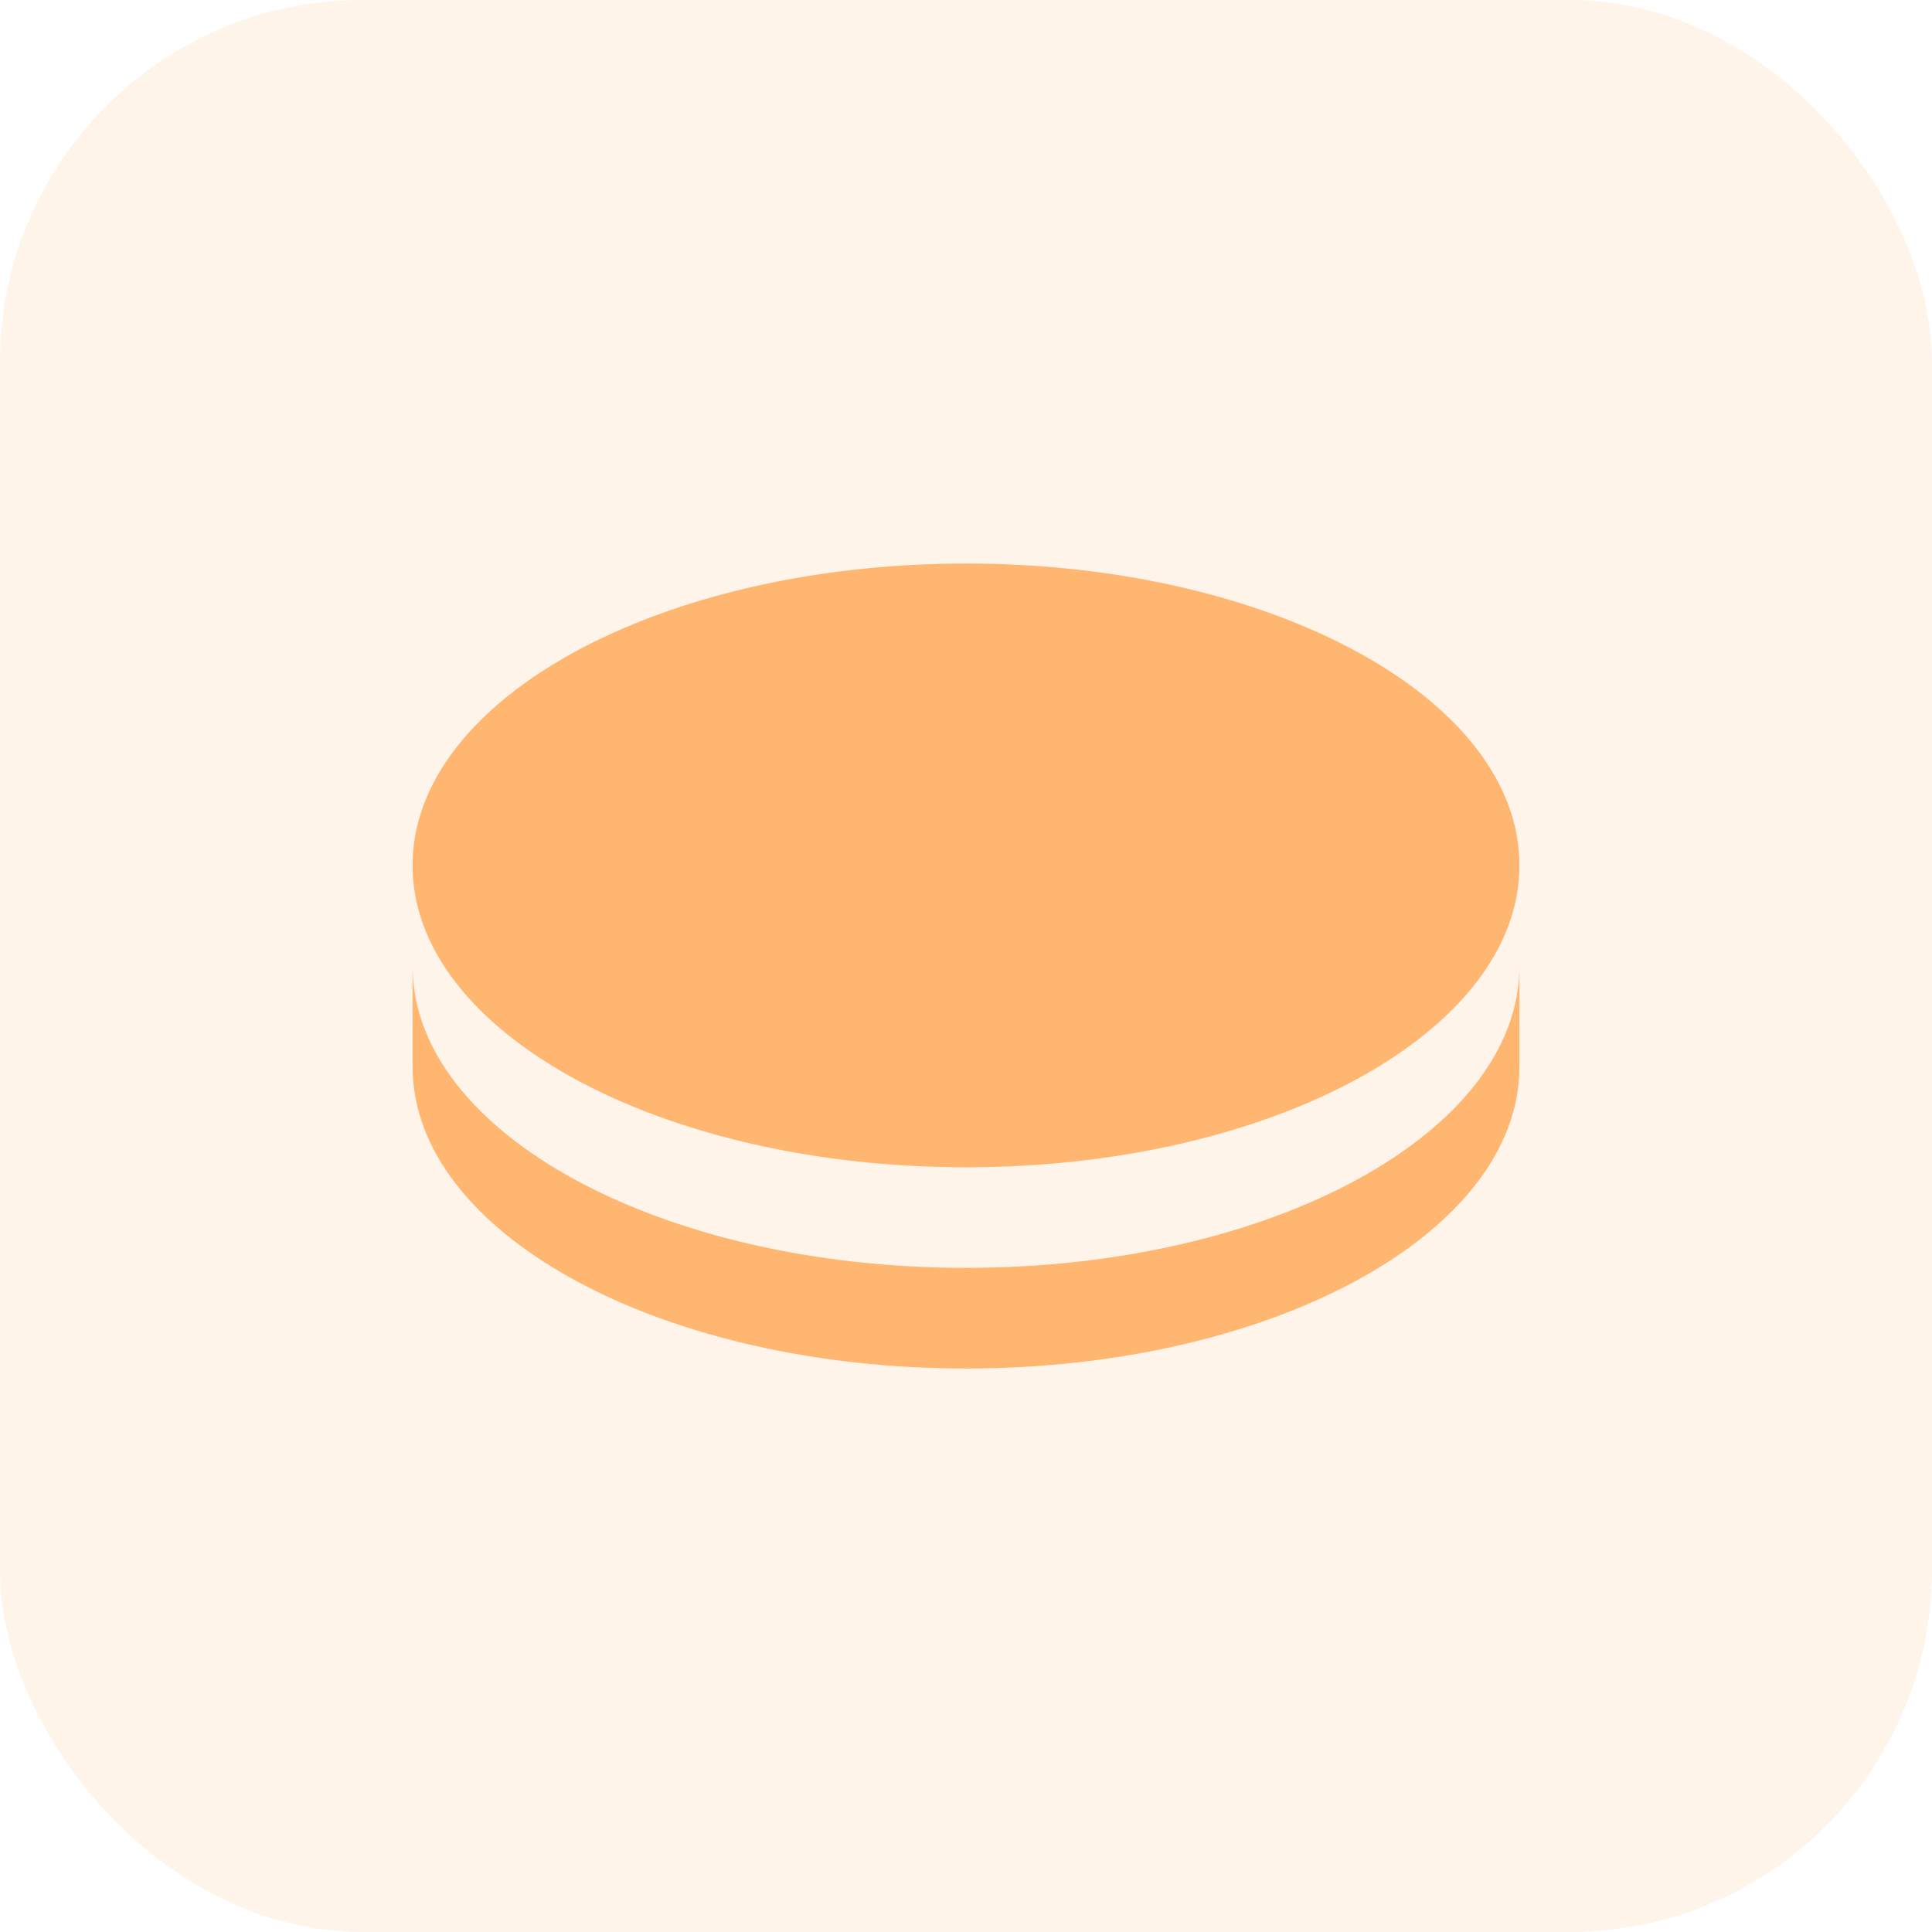
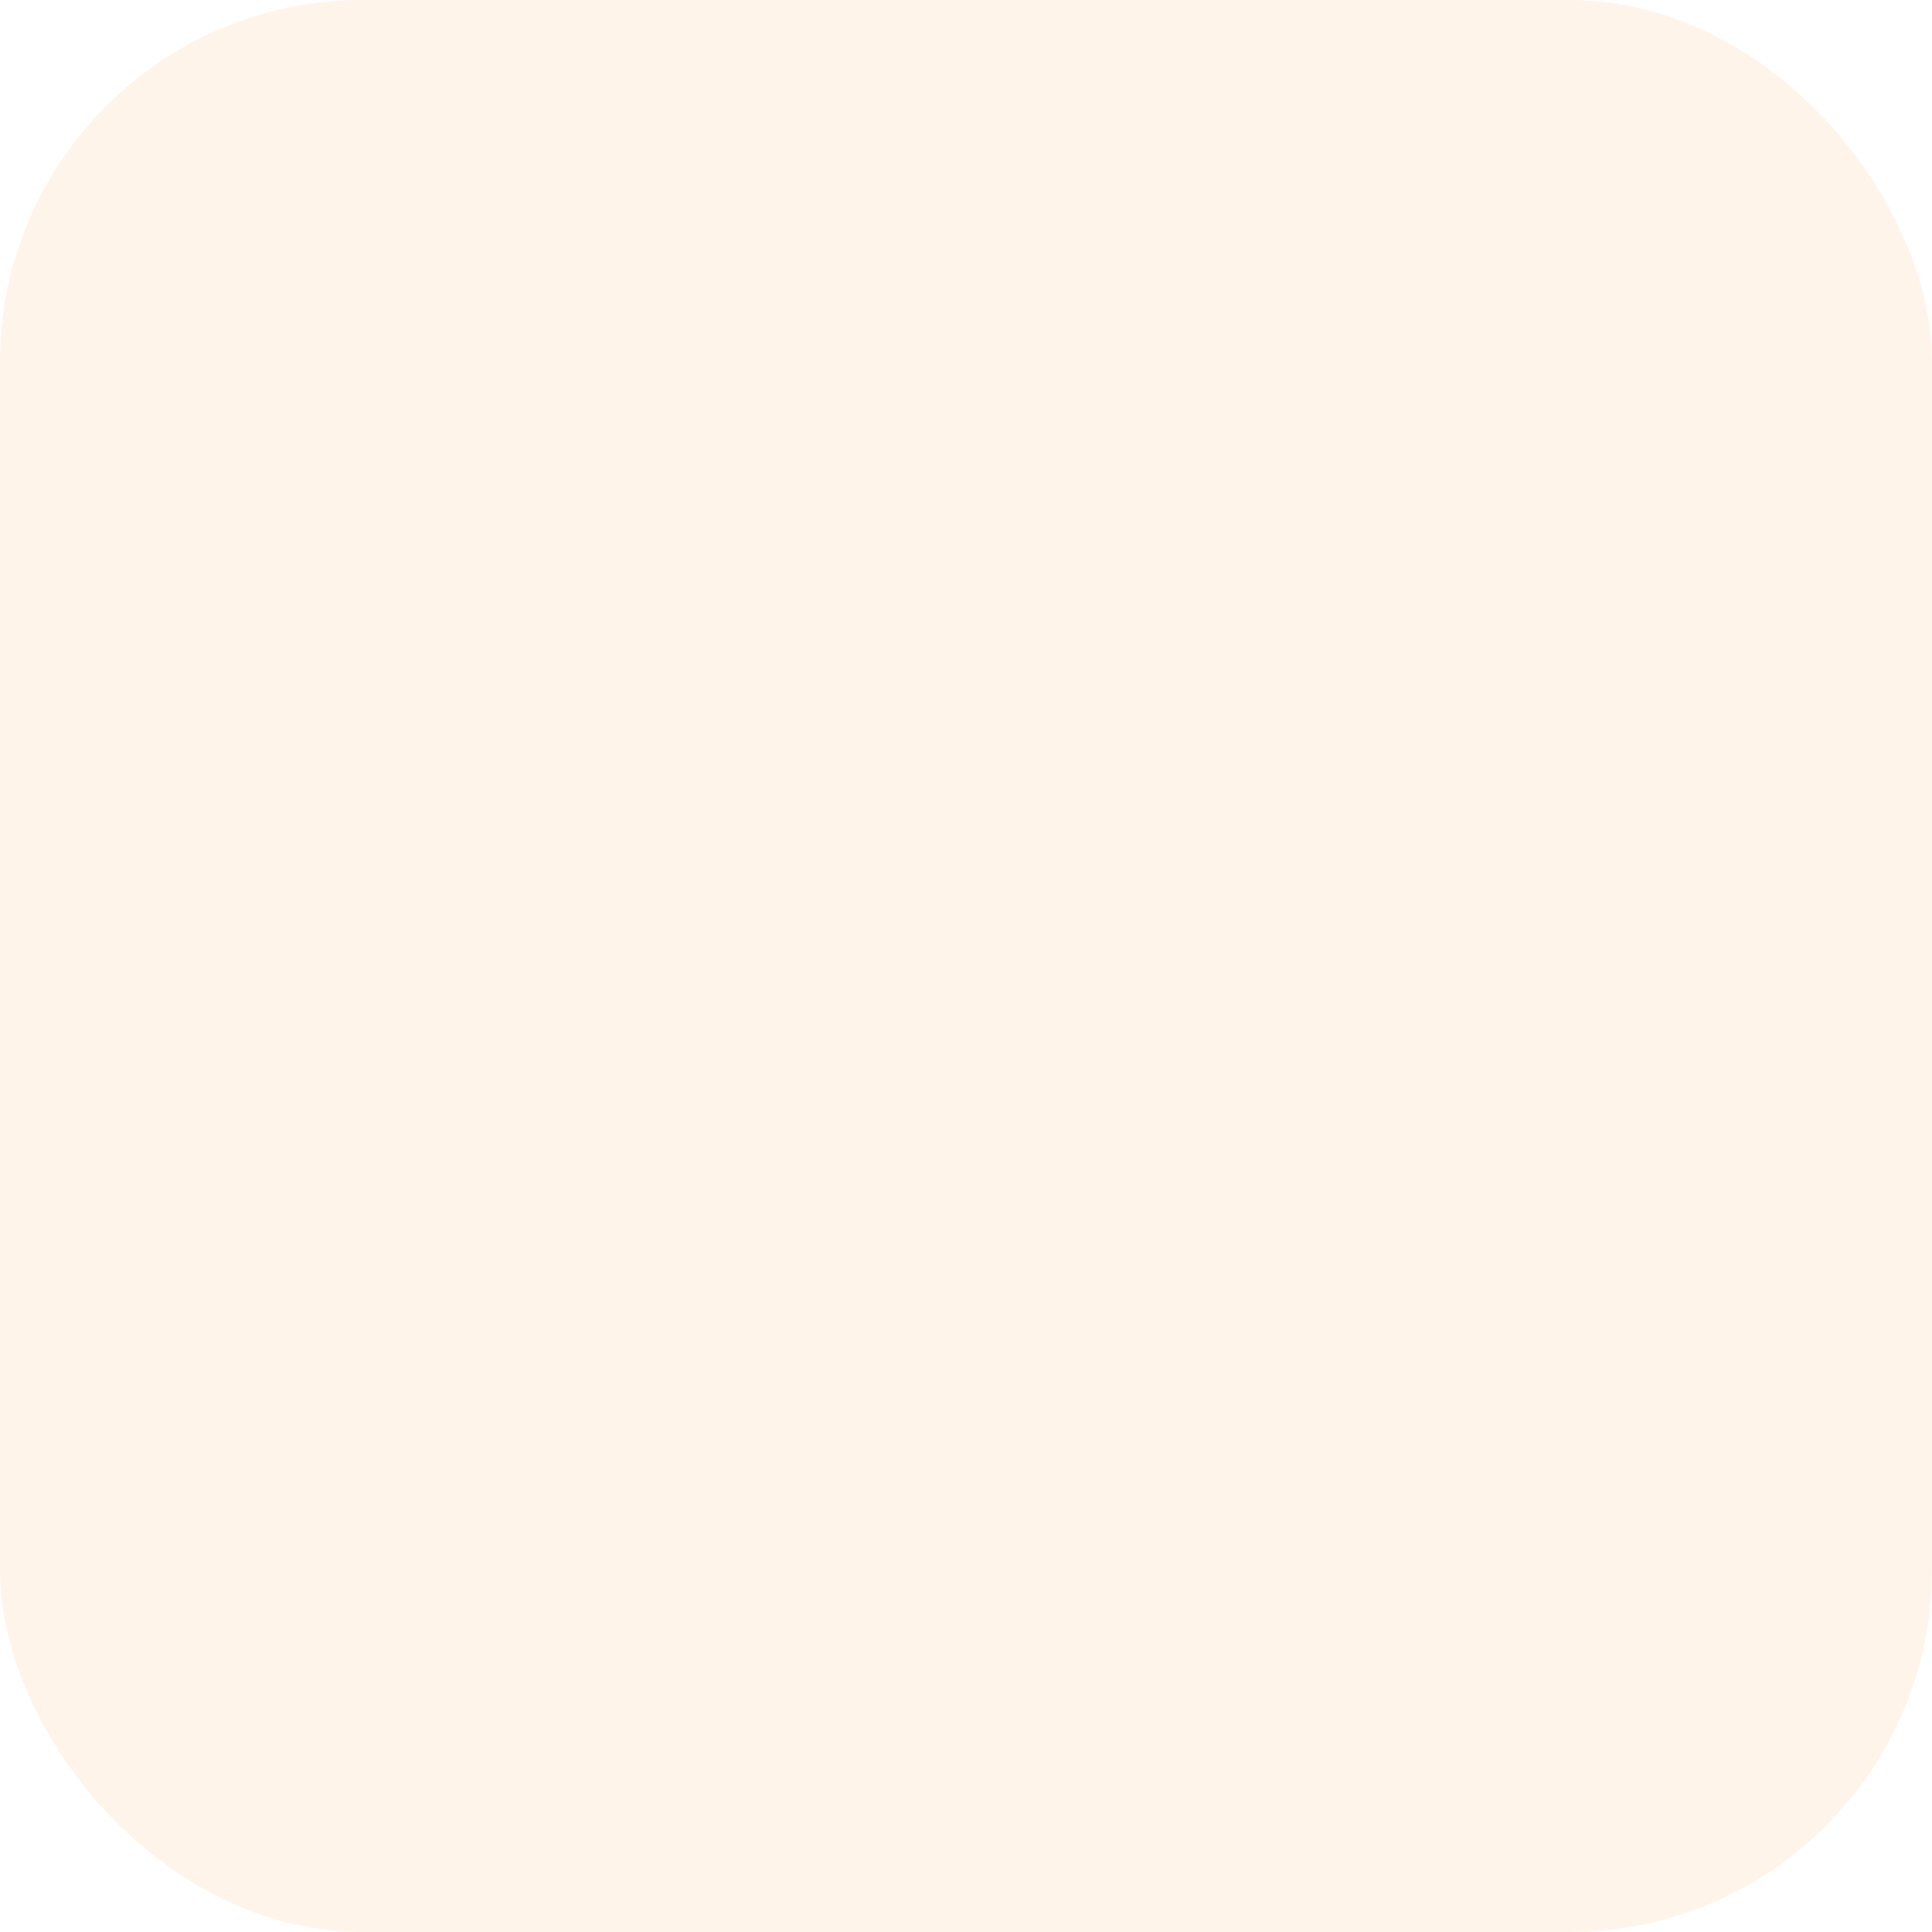
<svg xmlns="http://www.w3.org/2000/svg" width="32" height="32" viewBox="0 0 32 32" fill="none">
  <rect width="32" height="32" rx="6" fill="#FFB671" fill-opacity="0.15" />
-   <path d="M25.167 16V17.667C25.167 20.428 21.062 22.667 16 22.667C11.027 22.667 6.98 20.508 6.838 17.814L6.833 17.667V16C6.833 18.762 10.938 21 16 21C21.062 21 25.167 18.762 25.167 16ZM16 9.334C21.062 9.334 25.167 11.572 25.167 14.334C25.167 17.095 21.062 19.334 16 19.334C10.938 19.334 6.833 17.095 6.833 14.334C6.833 11.572 10.938 9.334 16 9.334Z" fill="#FFB671" />
</svg>